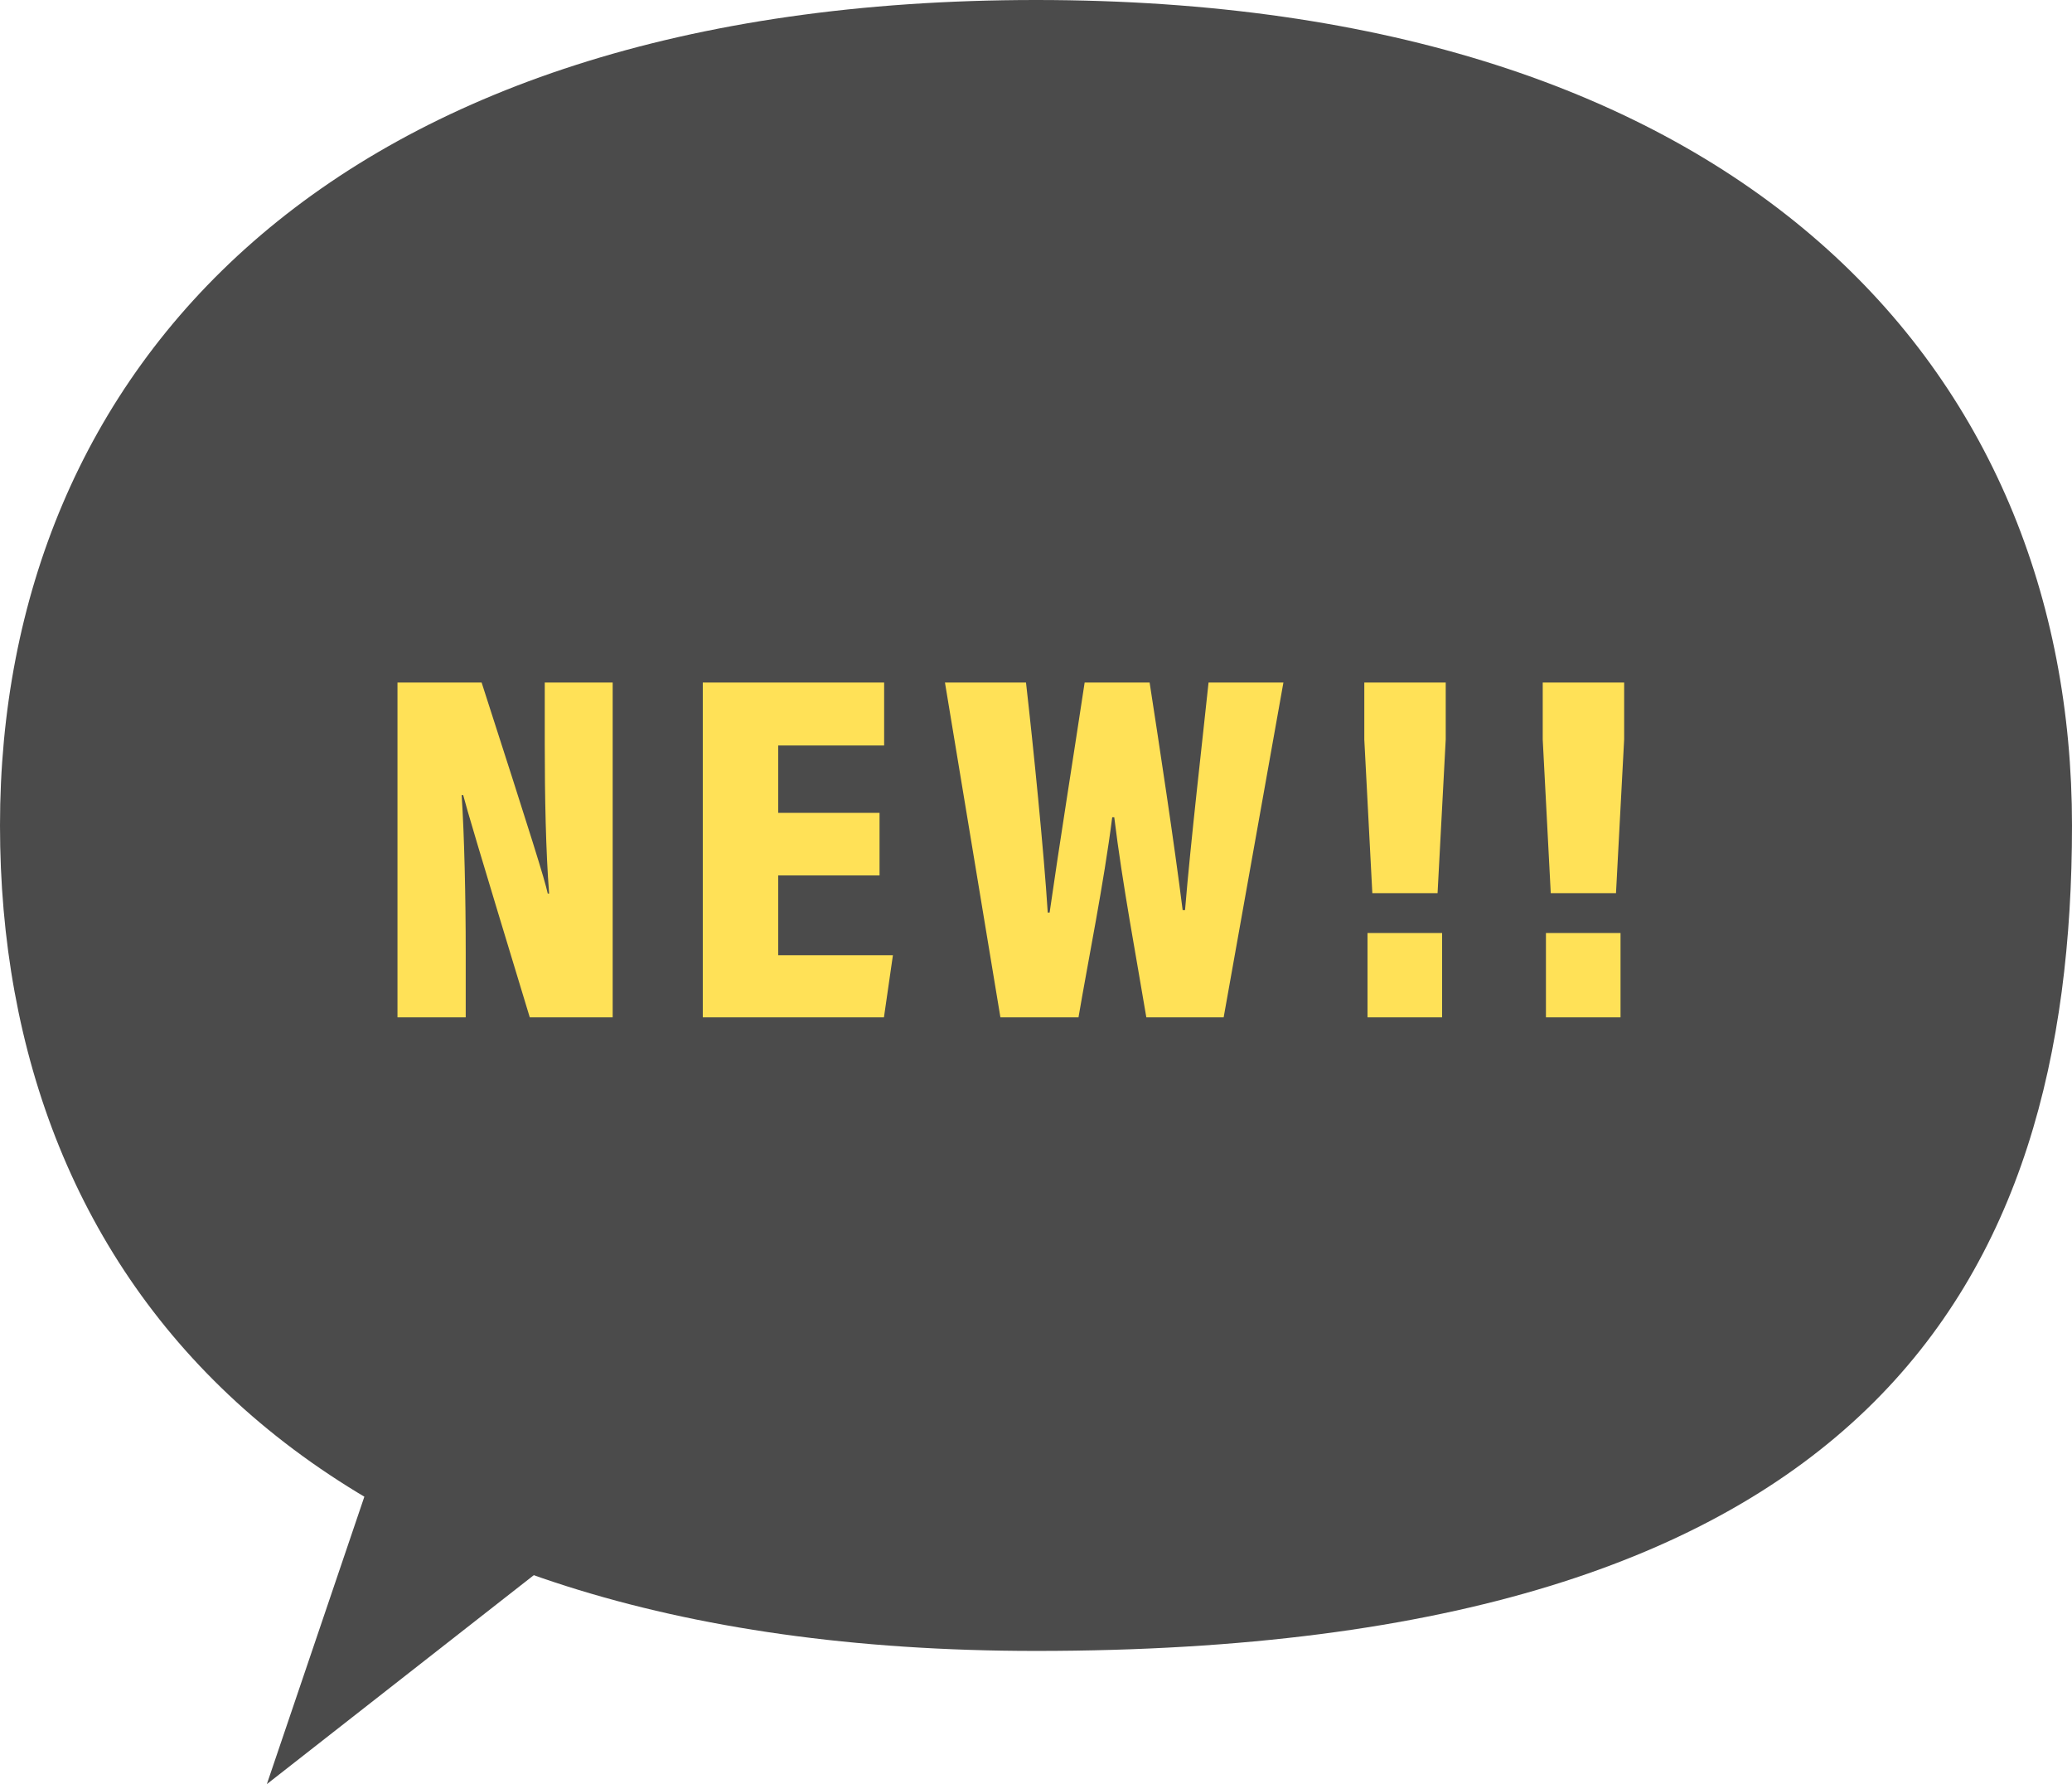
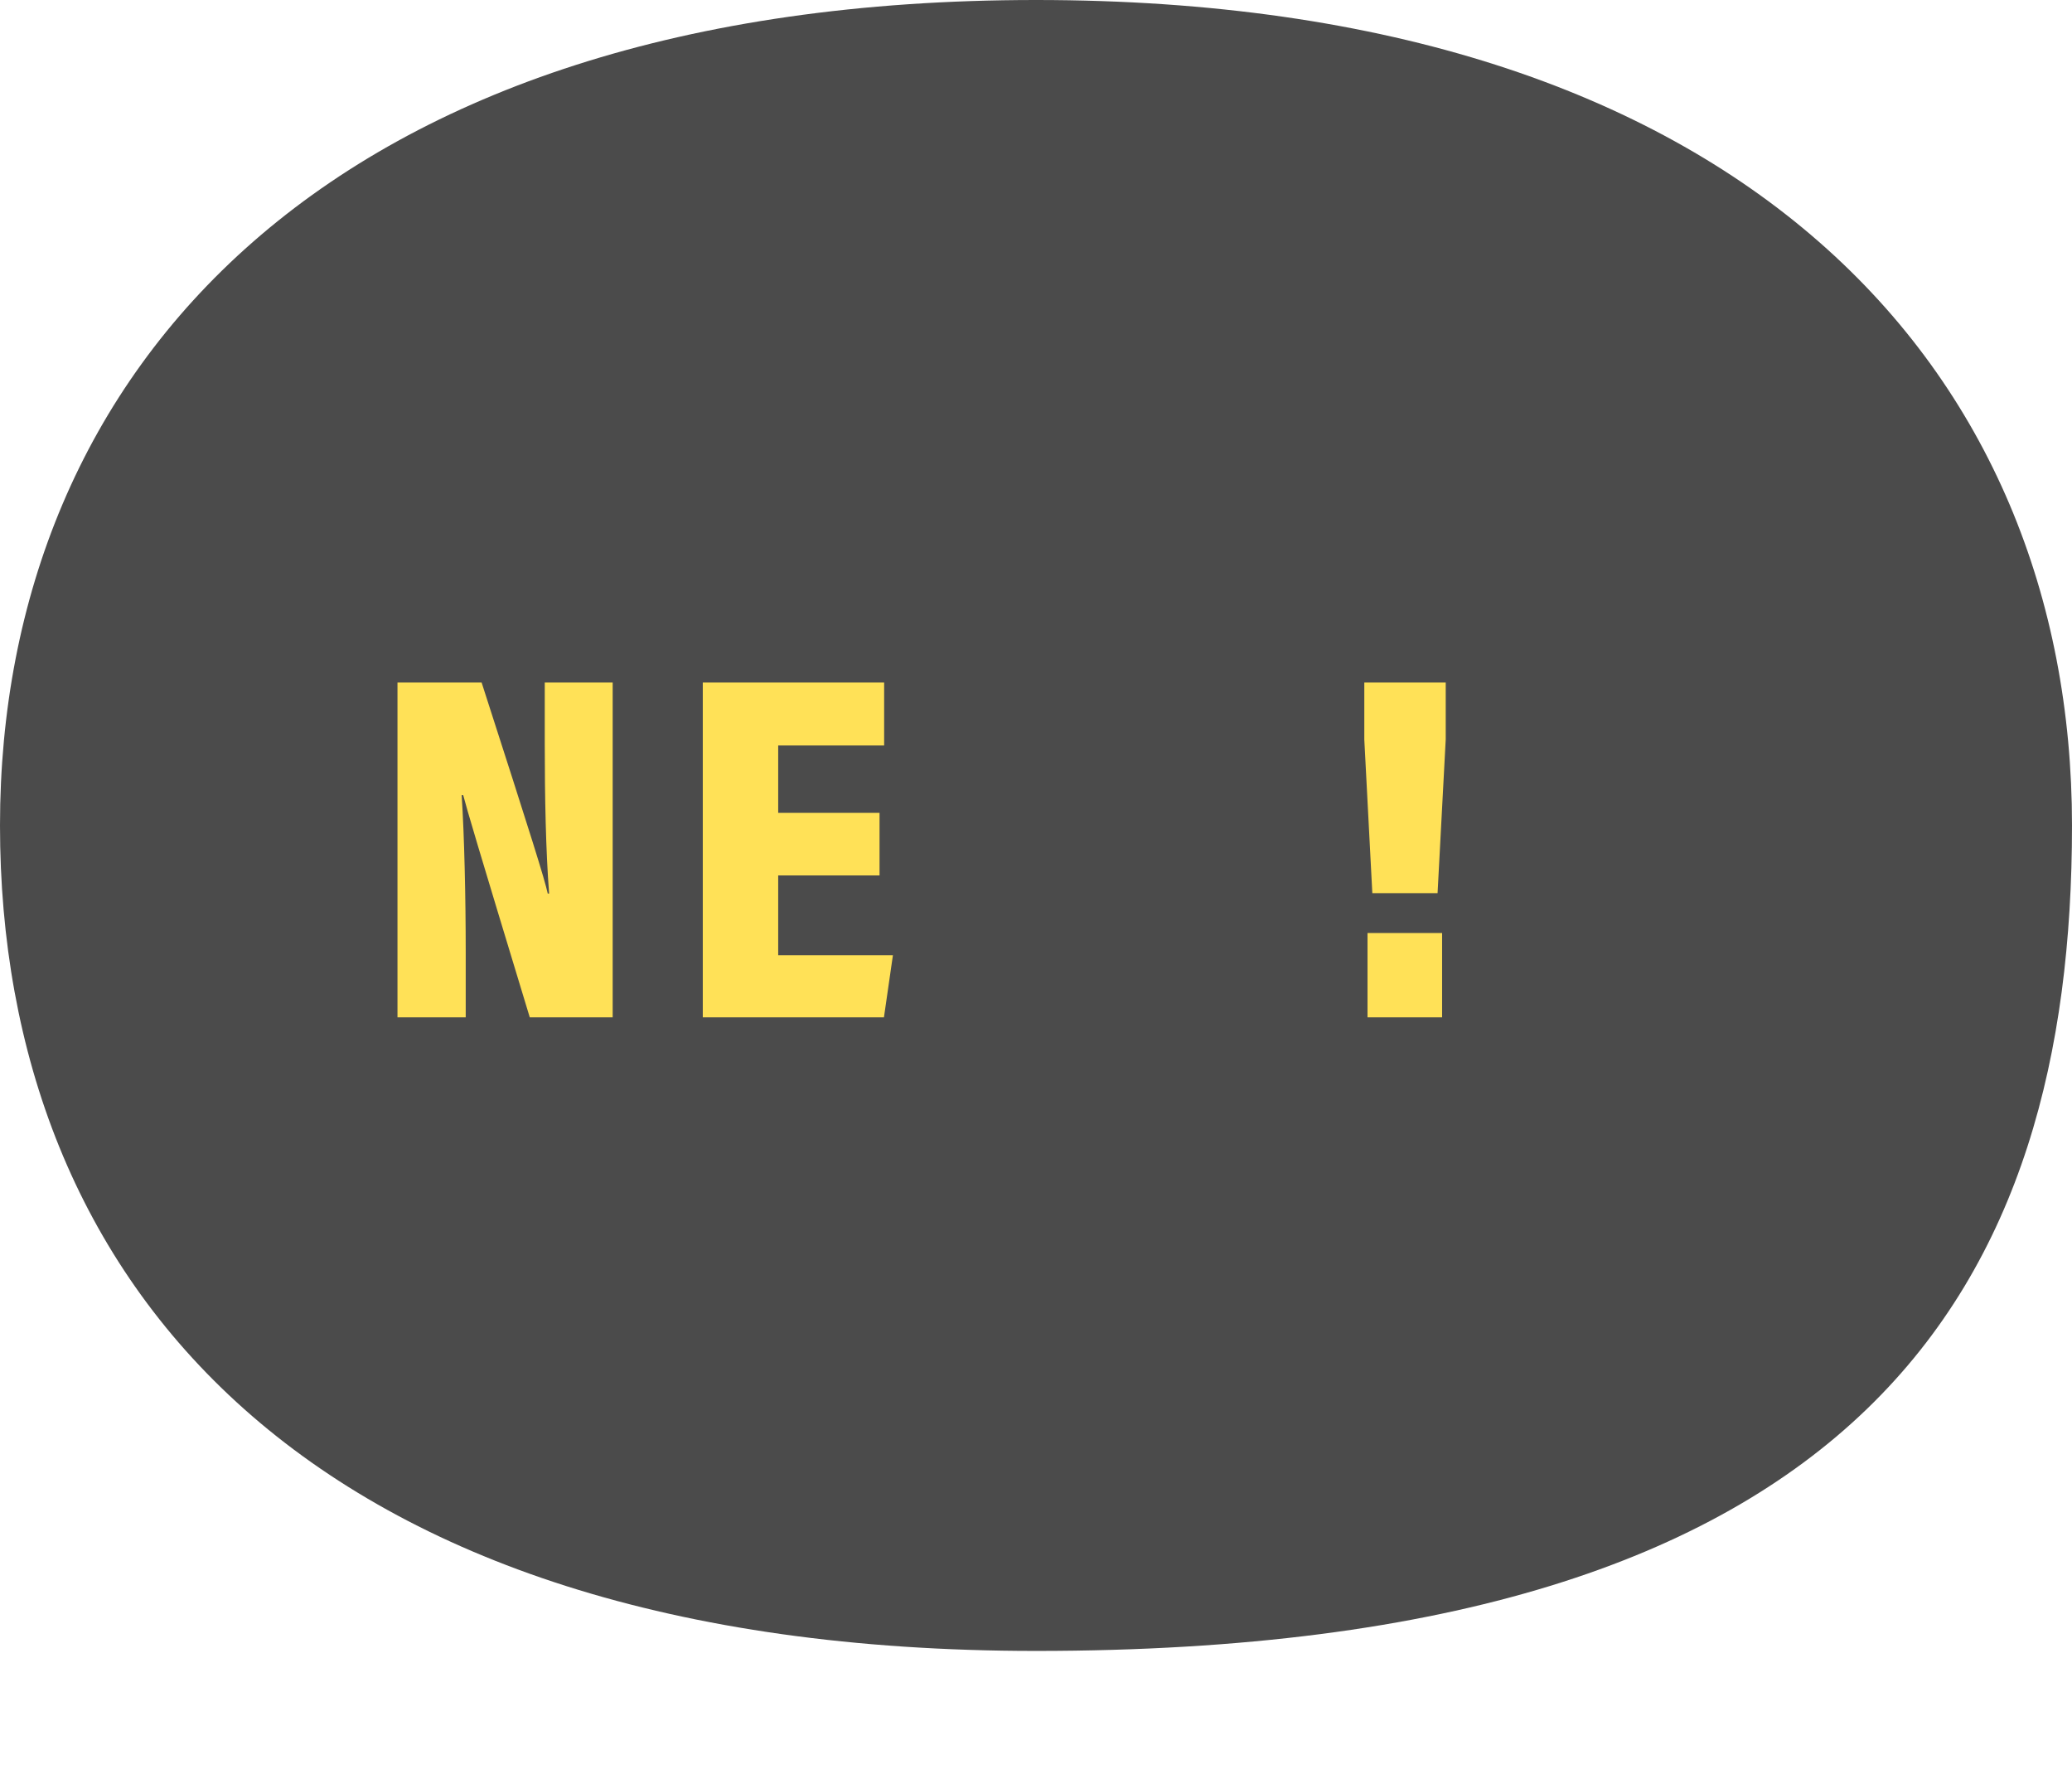
<svg xmlns="http://www.w3.org/2000/svg" id="_レイヤー_2" data-name="レイヤー_2" viewBox="0 0 117.054 100.768">
  <defs>
    <style>
      .cls-1 {
        fill: #ffe157;
      }

      .cls-2 {
        fill: #4b4b4b;
      }
    </style>
  </defs>
  <g id="_デザイン" data-name="デザイン">
    <path class="cls-2" d="M117.054,46.622c0,25.749-11.415,46.622-58.527,46.622C17.292,93.245,0,72.371,0,46.622S18.622,0,58.527,0s58.527,20.874,58.527,46.622Z" />
-     <polygon class="cls-2" points="23.5 75.938 35.471 84.806 15.075 100.768 23.5 75.938" />
    <g>
      <path class="cls-1" d="M22.455,57.459v-18.908h4.754c2.875,8.912,3.542,11.054,3.736,11.918h.077c-.188-2.379-.247-5.495-.247-8.446v-3.472h3.837v18.908h-4.684c-2.987-9.828-3.547-11.733-3.76-12.55h-.087c.15,2.275.229,5.778.229,8.871v3.68h-3.855Z" />
      <path class="cls-1" d="M49.688,49.445h-5.725v4.506h6.481l-.507,3.508h-10.234v-18.908h10.245v3.554h-5.985v3.804h5.725v3.536Z" />
-       <path class="cls-1" d="M56.516,57.459l-3.132-18.908h4.578c.403,3.515,1.017,9.611,1.228,12.989h.107c.527-3.695,1.377-9.006,1.978-12.989h3.671c.534,3.456,1.393,9.077,1.866,12.852h.135c.302-3.713,1.026-9.959,1.328-12.852h4.229l-3.375,18.908h-4.369c-.552-3.323-1.35-7.513-1.812-11.3h-.115c-.471,3.726-1.353,8.055-1.905,11.3h-4.409Z" />
      <path class="cls-1" d="M77.527,50.443l-.453-8.671v-3.221h4.6v3.202l-.461,8.691h-3.687ZM77.255,57.459v-4.762h4.214v4.762h-4.214Z" />
-       <path class="cls-1" d="M87.607,50.443l-.453-8.671v-3.221h4.6v3.202l-.461,8.691h-3.687ZM87.335,57.459v-4.762h4.214v4.762h-4.214Z" />
    </g>
  </g>
</svg>